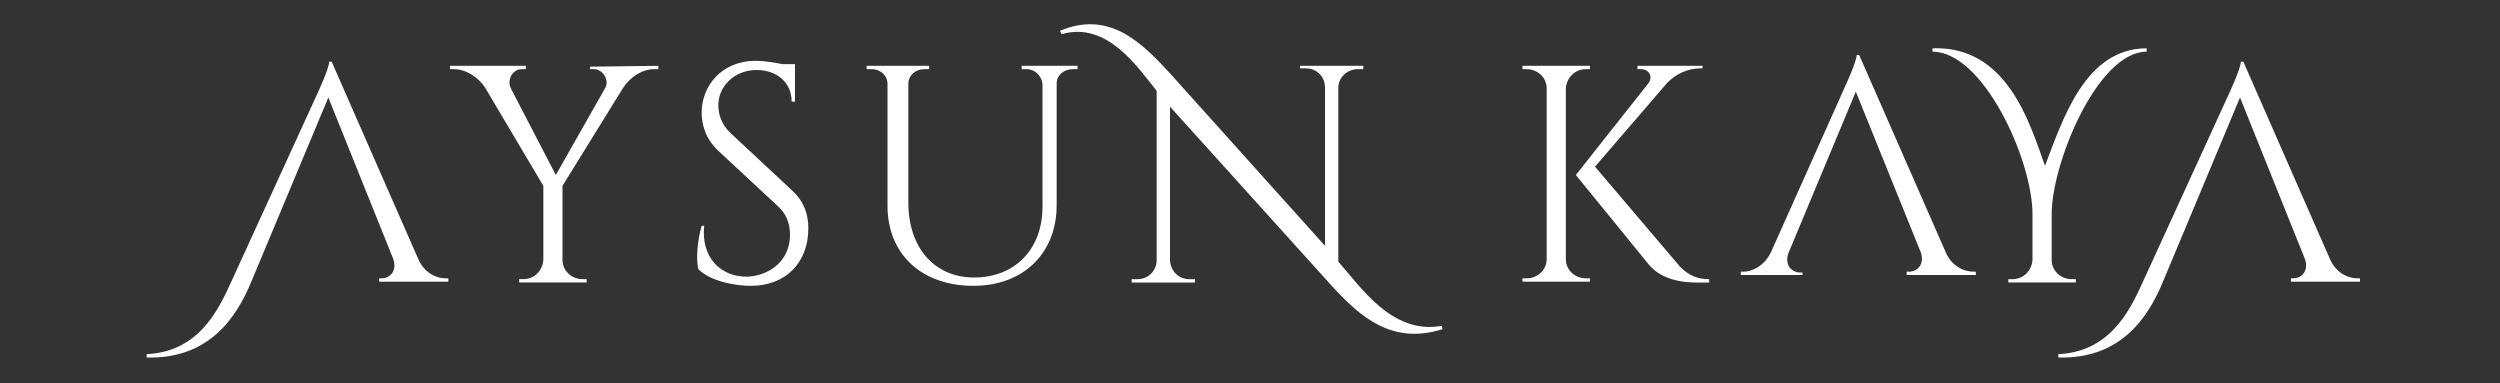
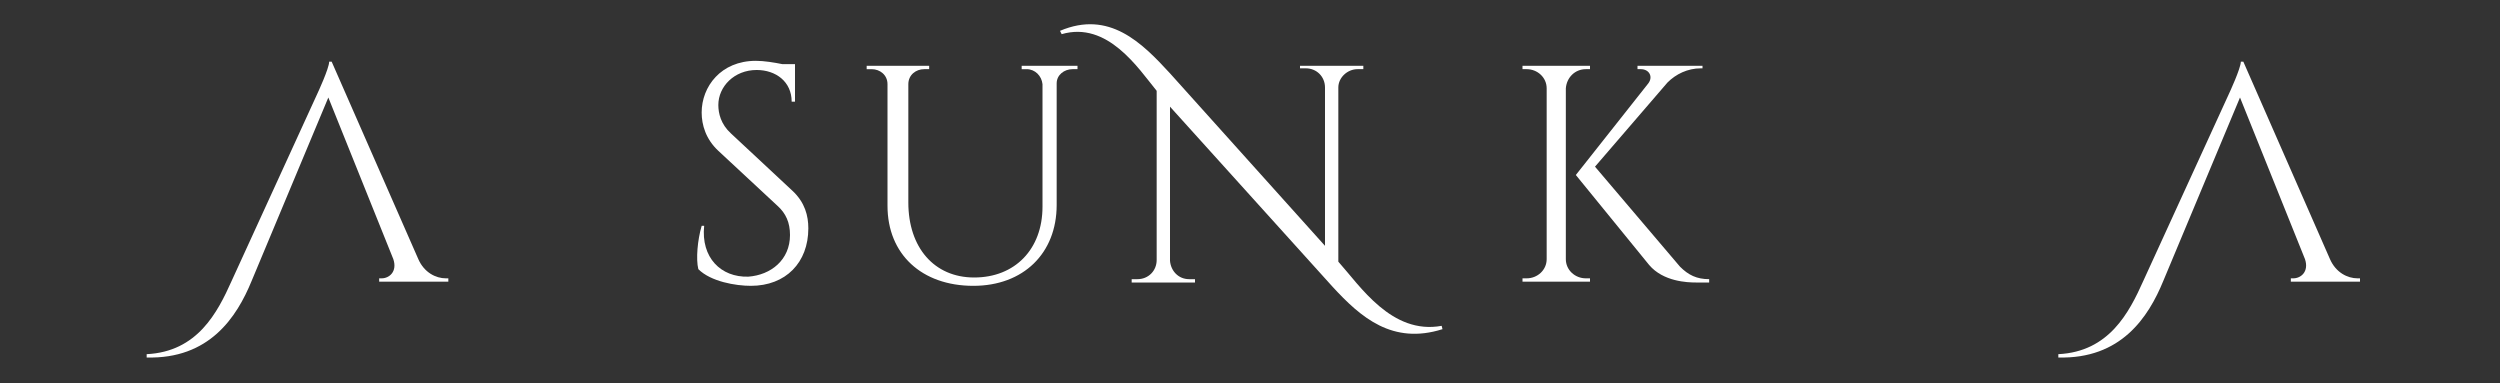
<svg xmlns="http://www.w3.org/2000/svg" version="1.1" id="Layer_1" x="0px" y="0px" viewBox="0 0 300 46" style="enable-background:new 0 0 300 46;" xml:space="preserve">
  <rect x="0" y="0" width="300" height="46" fill="#333333" stroke="none" />
  <style type="text/css">
	.st0{fill:#FFFFFF;}
</style>
  <g>
    <g>
      <path class="st0" d="M30.2,33.7c-1.8,4.4-5.1,9.4-12.6,9.2v-0.4c6.1-0.3,8.5-5,10.2-8.8l10.3-22.5c0,0,1.4-3,1.4-3.8h0.3    l10.4,23.7c0.7,1.6,2.1,2.3,3.3,2.3h0.3v0.4h-8.3v-0.4h0.3c0.9,0,1.9-0.8,1.4-2.3l-7.8-19.4L30.2,33.7z" />
-       <path class="st0" d="M79,7.9v0.4h-0.5c-1.5,0-2.9,1-3.7,2.2l-7.3,11.8v8.9c0,1.3,1.1,2.3,2.4,2.3h0.5v0.4h-8.1v-0.4h0.5    c1.3,0,2.3-1,2.4-2.3v-8.9l-7-11.8c-0.7-1.1-2.2-2.2-3.7-2.2h-0.5V7.9h9.1v0.4h-0.5c-1.1,0-1.8,1.3-1.3,2.3L66.7,21l5.9-10.4l0,0    c0.6-1-0.3-2.3-1.3-2.3h-0.5V8L79,7.9z" />
      <path class="st0" d="M95.1,22.9c1.5,1.4,1.9,3,1.9,4.5c0,4.1-2.7,6.9-6.9,6.9c-1.8,0-4.8-0.5-6.3-2c-0.3-1.2-0.1-3.5,0.4-5.2h0.3    c-0.4,3.8,2,6.2,5.3,6.1c2.7-0.2,5-2,5-5c0-1.5-0.5-2.6-1.5-3.5l-7.1-6.6c-1.5-1.4-2-3.1-2-4.6c0-3.1,2.3-6.2,6.5-6.2    c1,0,2.2,0.2,3.2,0.4h1.5v4.5h-0.4c0-2.4-1.9-3.8-4.2-3.8c-2.7,0-4.6,2-4.6,4.2c0,1,0.3,2.3,1.5,3.4L95.1,22.9z" />
      <path class="st0" d="M129.3,7.9v0.4h-0.6c-1,0-1.9,0.7-1.9,1.7v14.6c0,5.8-4,9.7-10,9.7c-6.2,0-10.3-3.8-10.3-9.6V10.1    c0-1.1-0.9-1.8-1.9-1.8h-0.6V7.9h7.5v0.4h-0.6c-1,0-1.9,0.7-1.9,1.8v14.2c0,5.4,3.1,9,7.9,9c4.9,0,8.2-3.4,8.2-8.5V10.1    c-0.1-1-0.9-1.8-1.9-1.8h-0.6V7.9L129.3,7.9L129.3,7.9z" />
      <path class="st0" d="M173.1,39.5c-6,1.9-9.8-1.4-13.2-5.1l-19.5-21.6v18.5c0.1,1.2,1,2.2,2.3,2.2h0.7v0.4h-7.6v-0.4h0.7    c1.3,0,2.3-1,2.3-2.3V10.9c-2.2-2.7-5.9-8.4-11.4-6.8l-0.2-0.4c5.9-2.5,9.8,1.4,13.2,5.1l18.6,20.7v-19c0-1.3-1-2.3-2.3-2.3H156    V7.9h7.6v0.4h-0.7c-1.2,0-2.3,1-2.3,2.2v20.9c2.6,2.9,6.4,8.8,12.4,7.7L173.1,39.5z" />
      <path class="st0" d="M187.9,31.1c0,1.3,1.1,2.3,2.4,2.3h0.5v0.4h-8.1v-0.4h0.5c1.3,0,2.4-1,2.4-2.3V10.6c0-1.3-1.1-2.3-2.4-2.3    h-0.5V7.9h8.1v0.4h-0.5c-1.3,0-2.3,1-2.4,2.3V31.1z M201.6,32c1,1,2,1.5,3.5,1.5v0.4h-1.6c-1,0-3.9-0.1-5.6-2.1L189.1,21l8.7-11    c0.6-0.8,0.1-1.7-0.9-1.7h-0.4V7.9h7.8v0.3h-0.2c-1.6,0-3,0.7-4,1.7l-8.7,10.1L201.6,32z" />
-       <path class="st0" d="M231.8,5.8c9.1-0.4,11.8,9.1,13.6,14.1c2.2-5.8,4.9-14.1,12.2-14.1v0.4c-5.9,0-11.4,13.4-11.4,19.5v5.5    c0,1.2,1,2.3,2.4,2.3h0.5v0.4H241v-0.4h0.5c1.3,0,2.3-1,2.4-2.3v-5.5c0-6.5-5.9-19.5-12-19.5V5.8z" />
      <path class="st0" d="M259.6,33.7c-1.8,4.4-5.1,9.4-12.6,9.2v-0.4c6.1-0.3,8.5-5,10.2-8.8l10.3-22.5c0,0,1.4-3,1.4-3.8h0.3    l10.4,23.7c0.7,1.6,2.1,2.3,3.3,2.3h0.3v0.4h-8.3v-0.4h0.3c0.9,0,1.9-0.8,1.4-2.3l-7.8-19.4L259.6,33.7z" />
    </g>
    <g>
-       <path class="st0" d="M208.9,33v-0.4h0.3c1.1,0,2.5-0.7,3.3-2.3l8.9-19.9c0,0,1.4-3,1.4-3.8h0.3l10.4,23.7c0.7,1.6,2.1,2.3,3.3,2.3    h0.3V33h-8.3v-0.4h0.3c0.9,0,1.9-0.8,1.4-2.3L222.7,11l-8.1,19.4c-0.5,1.5,0.5,2.3,1.4,2.3h0.3V33L208.9,33L208.9,33z" />
-     </g>
+       </g>
  </g>
</svg>